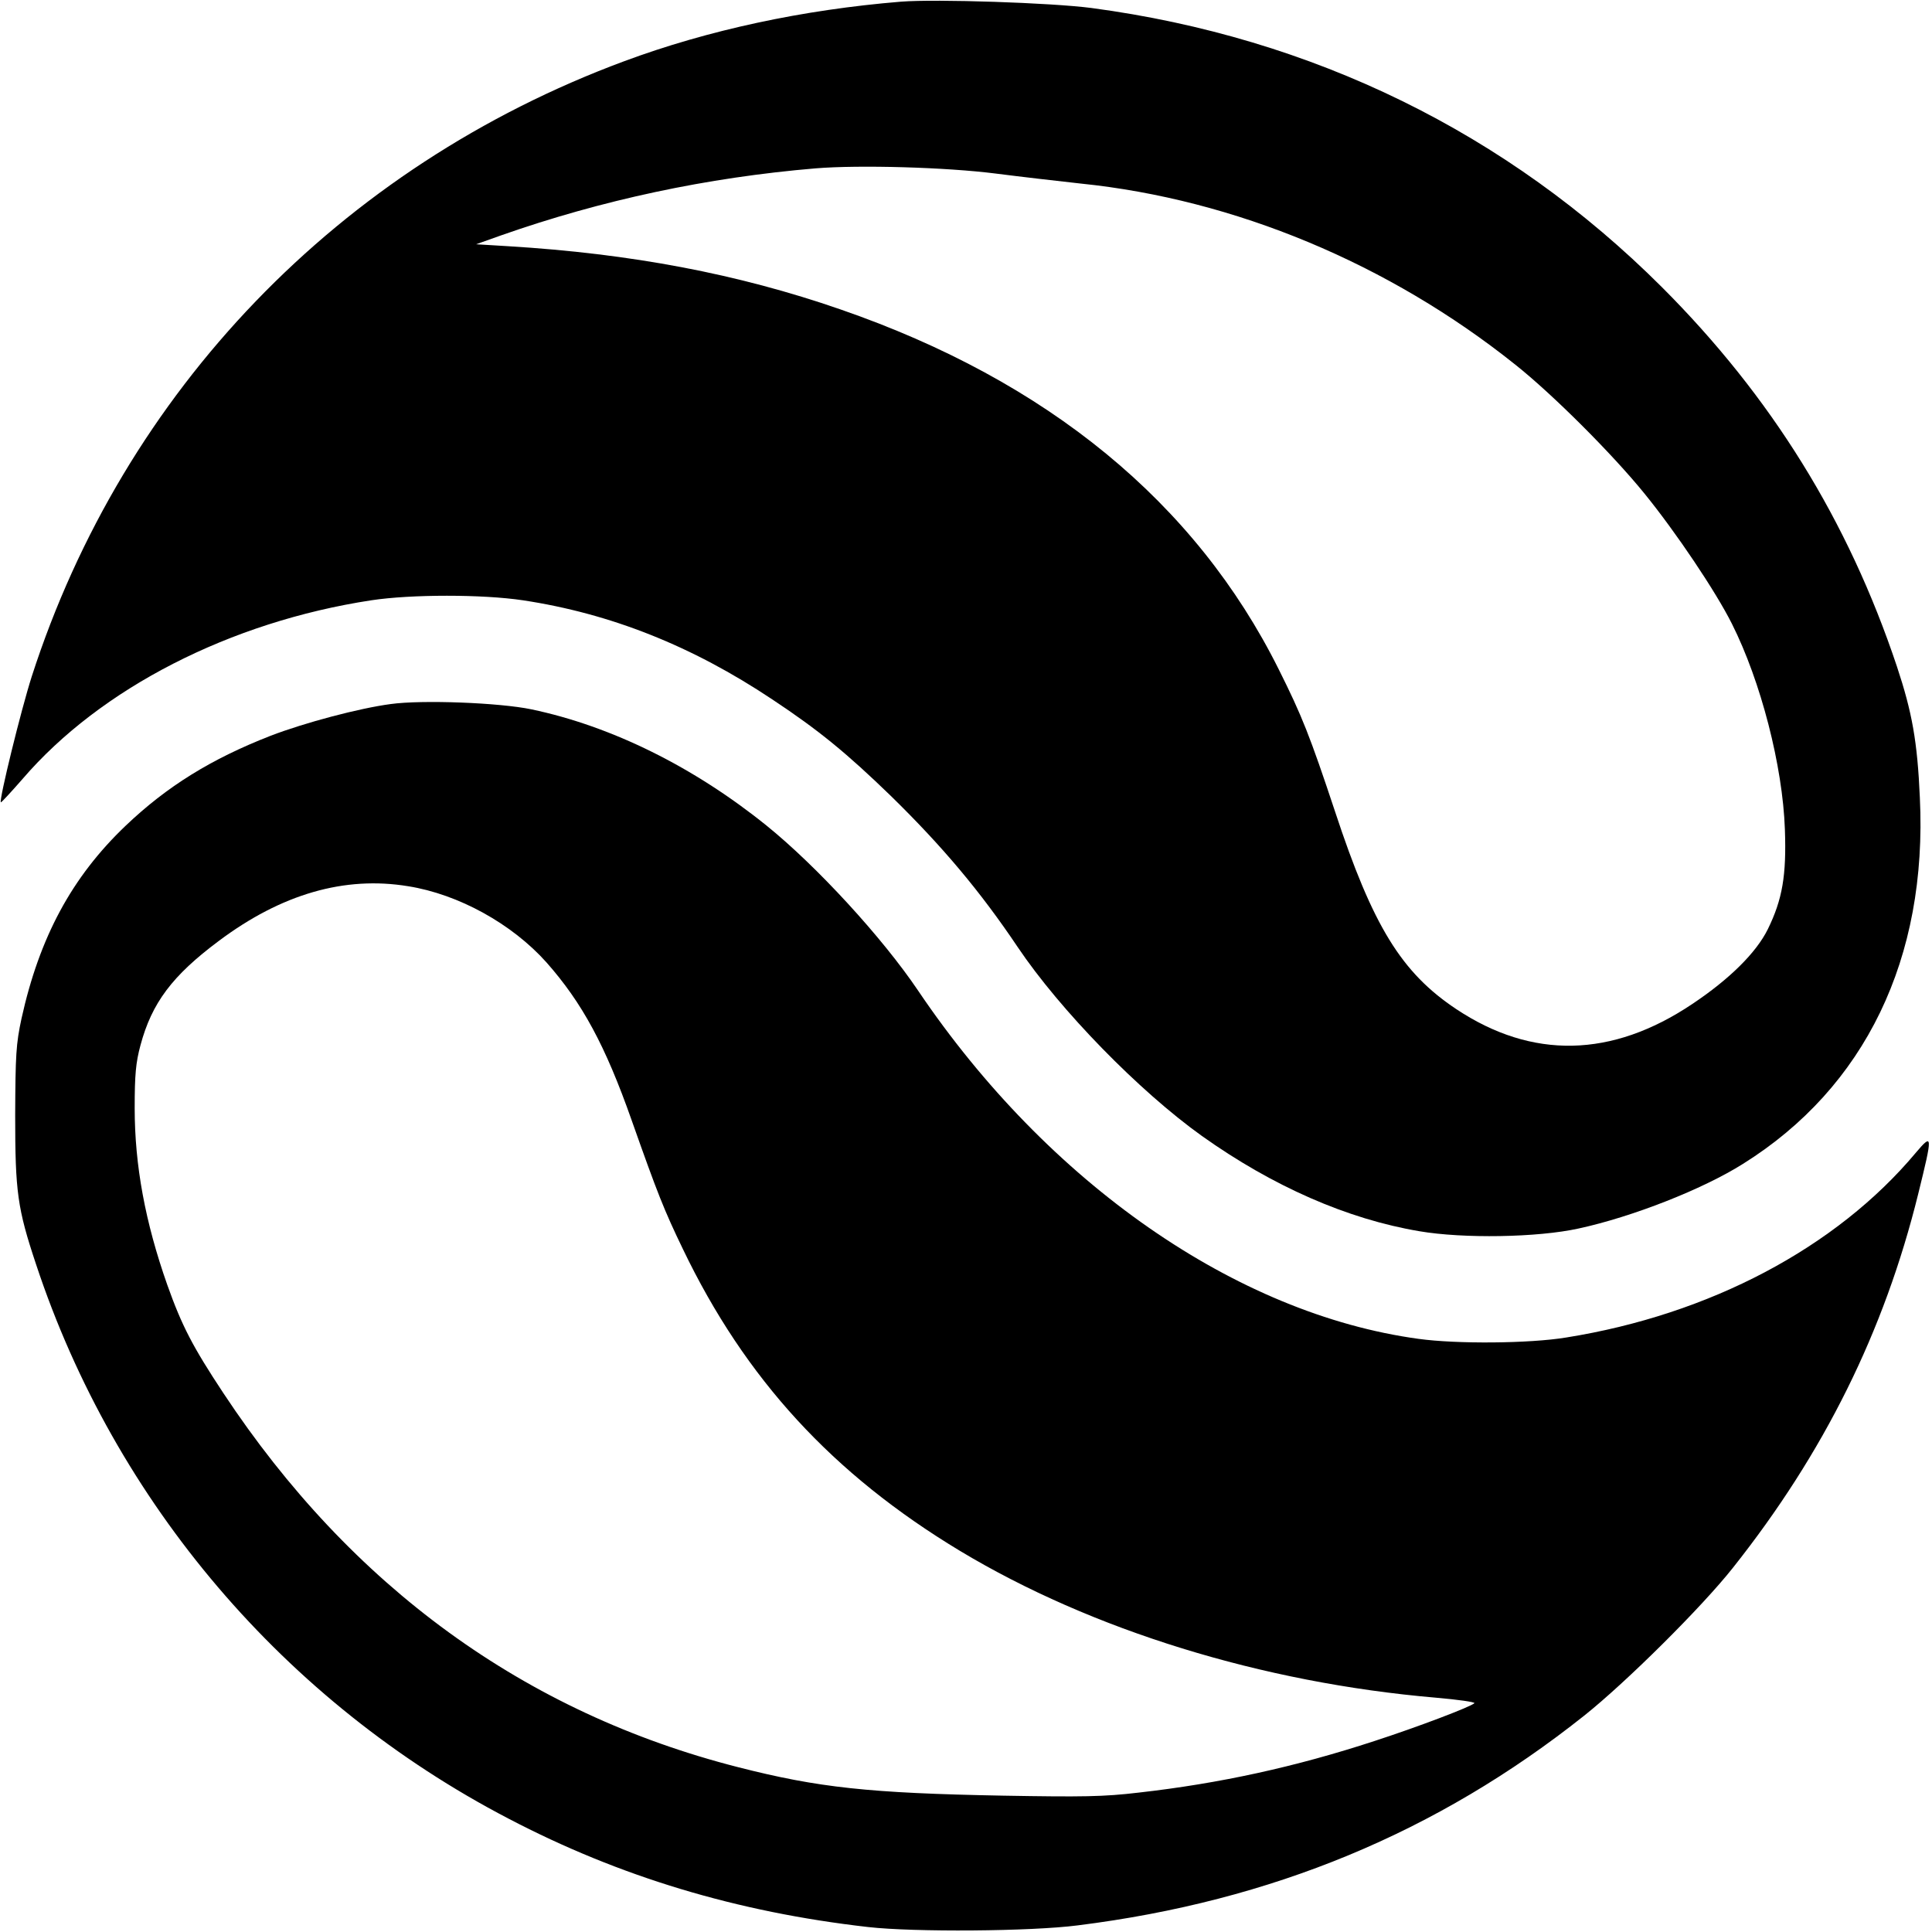
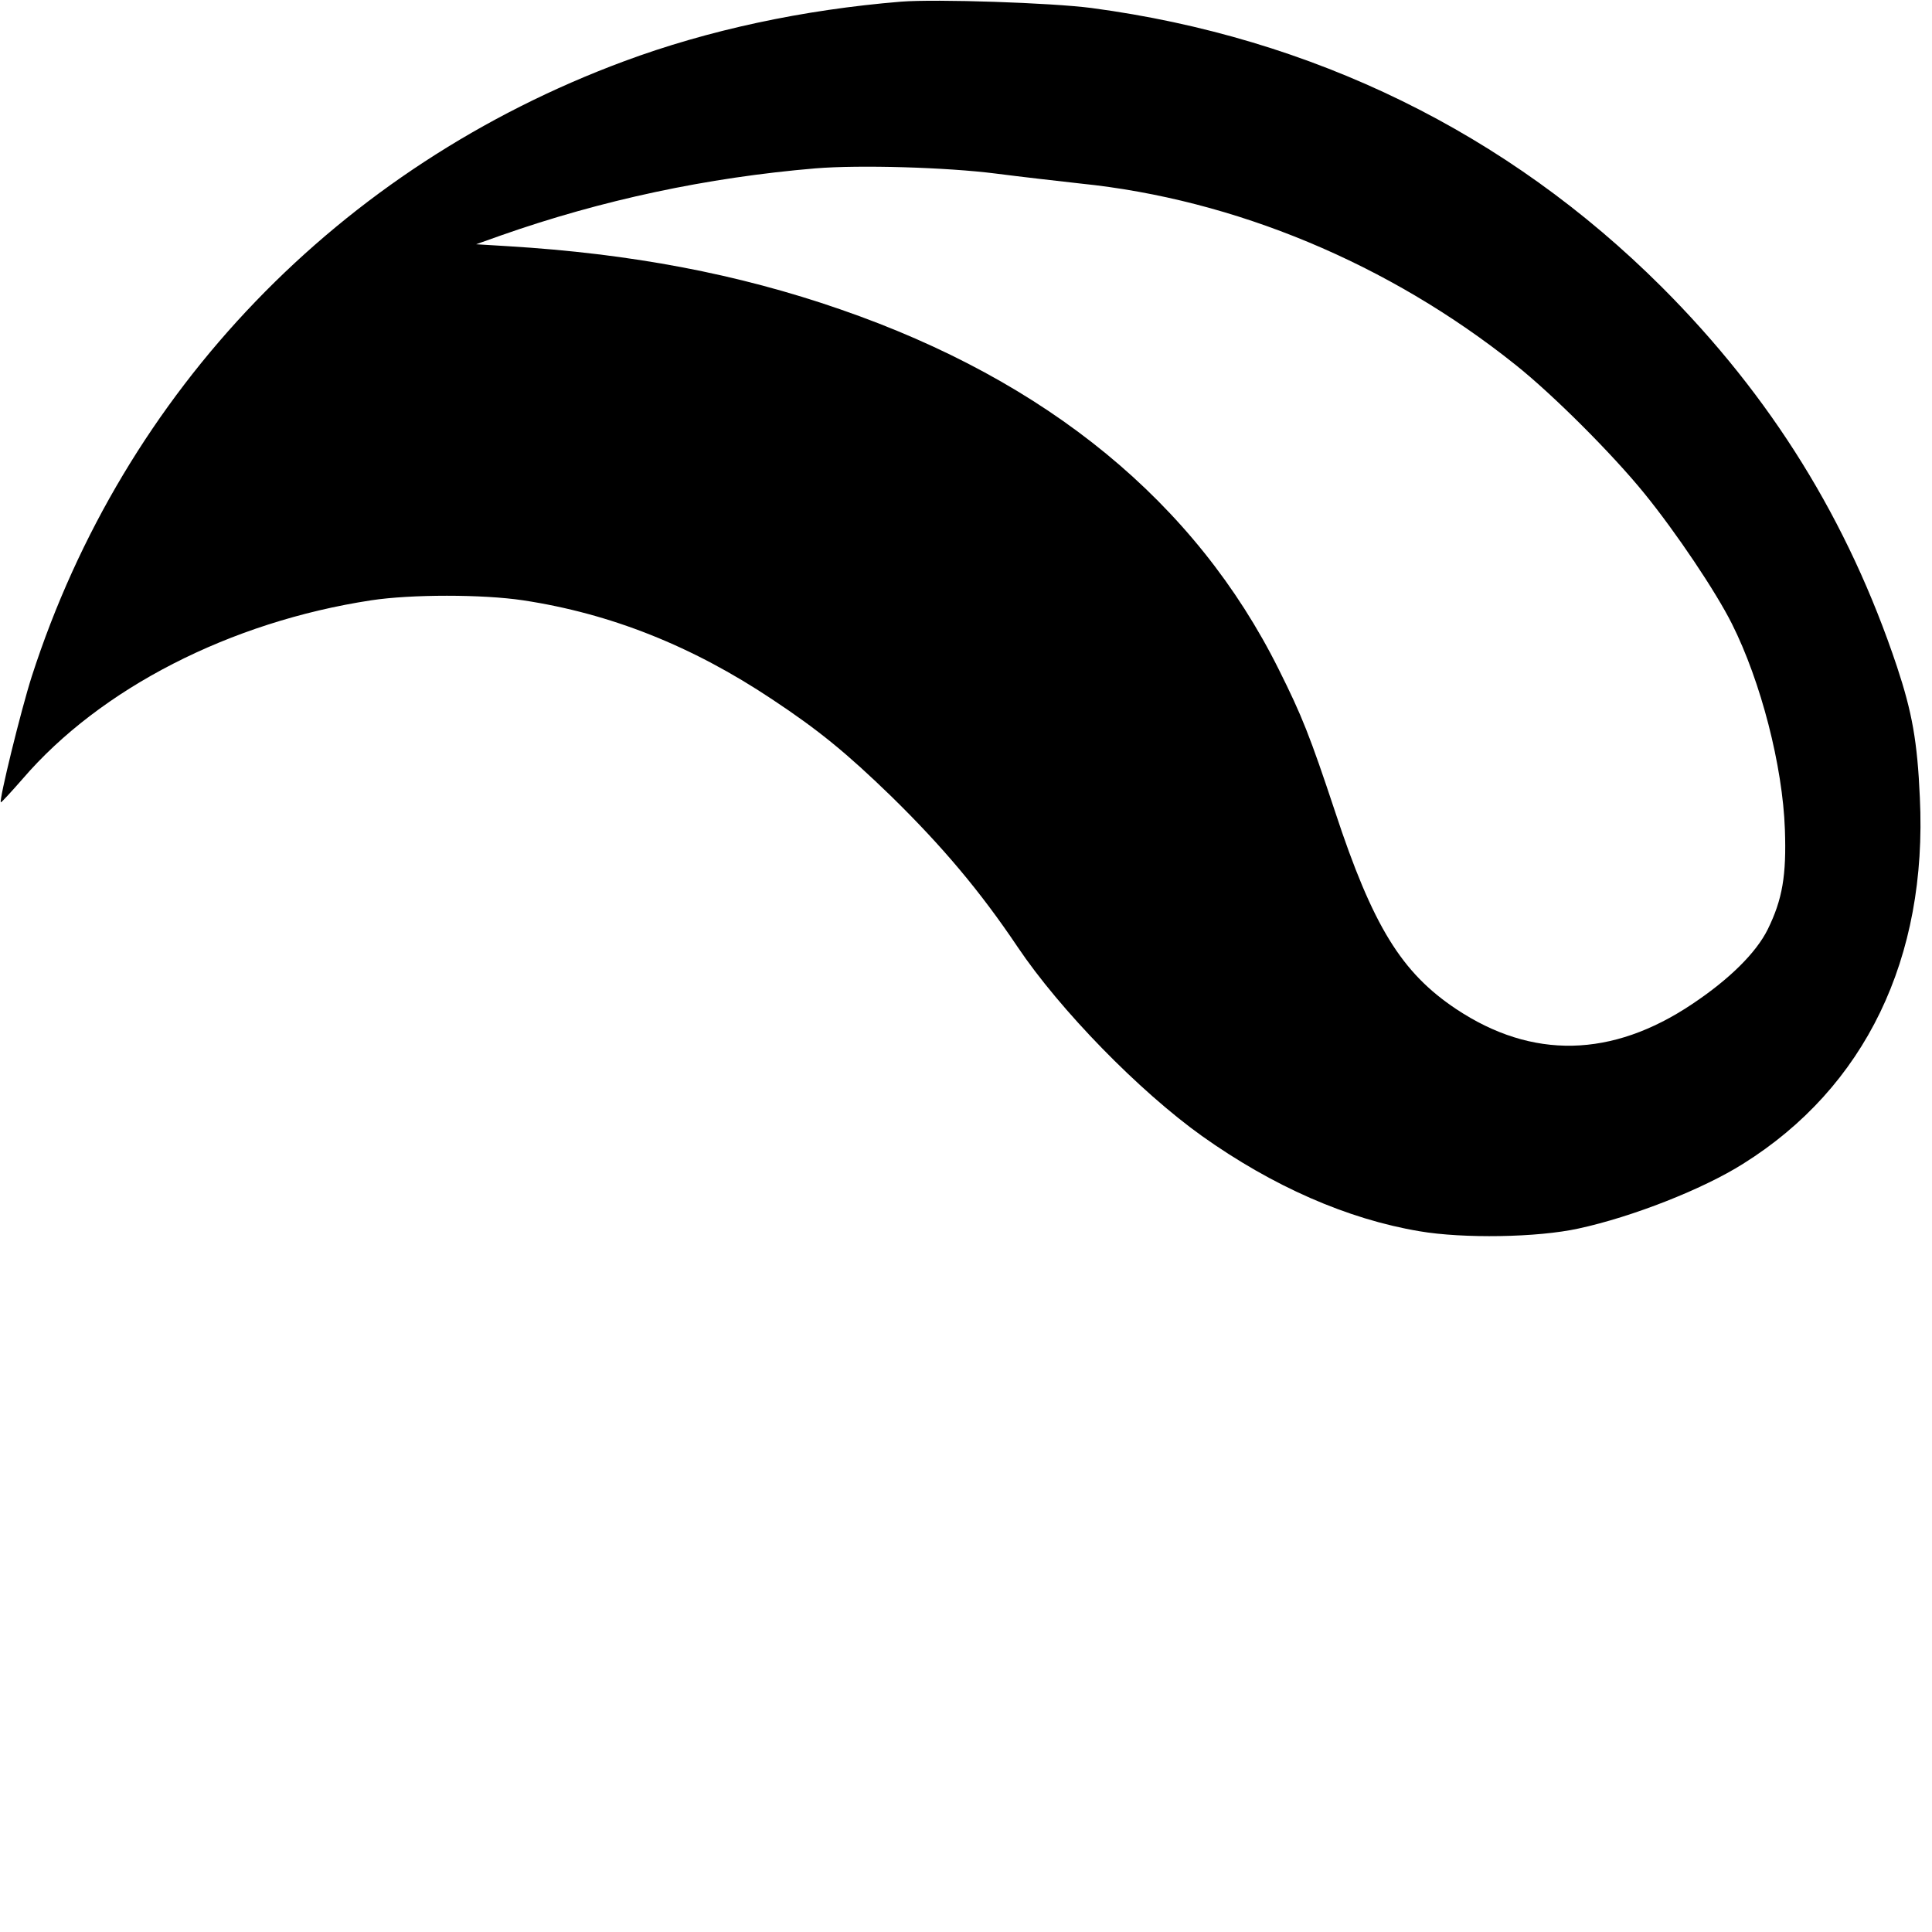
<svg xmlns="http://www.w3.org/2000/svg" version="1.0" width="700pt" height="700pt" viewBox="0 0 700 700" preserveAspectRatio="xMidYMid meet">
  <g transform="translate(0,700) scale(0.1,-0.1)" fill="#000000" stroke="none">
    <path d="M3265 6994 c-355 -29 -700 -103 -1004 -216 -1032 -383 -1812 -1194 -2146 -2229 -39 -122 -119 -448 -112 -456 2 -1 37 37 79 85 282 328 752 569 1263 647 145 22 403 22 550 0 317 -48 612 -165 903 -359 169 -112 270 -195 431 -351 186 -182 323 -345 458 -546 154 -229 440 -522 668 -685 256 -182 526 -301 788 -345 158 -27 428 -23 577 10 194 42 449 142 595 234 443 277 669 745 641 1327 -9 204 -28 309 -83 475 -177 530 -456 979 -852 1375 -560 559 -1265 904 -2066 1011 -145 19 -563 33 -690 23z m344 -623 c86 -11 224 -27 306 -36 558 -57 1117 -290 1575 -656 136 -108 352 -324 468 -467 114 -140 259 -356 317 -472 105 -209 184 -515 192 -745 6 -167 -9 -254 -62 -362 -42 -85 -139 -181 -274 -271 -291 -195 -580 -201 -855 -18 -198 132 -302 300 -439 716 -91 274 -120 347 -204 515 -301 604 -838 1045 -1588 1304 -372 129 -759 202 -1205 229 l-115 7 90 32 c364 128 747 210 1140 243 159 13 474 4 654 -19z" />
-     <path d="M1415 4449 c-113 -15 -310 -67 -435 -115 -215 -84 -375 -183 -525 -326 -195 -186 -312 -404 -377 -698 -20 -93 -22 -132 -23 -350 0 -279 8 -338 76 -542 286 -863 901 -1585 1711 -2007 403 -211 829 -339 1303 -393 167 -19 590 -16 760 6 703 88 1303 337 1835 760 152 121 426 393 539 536 330 416 548 856 671 1354 53 215 53 222 -9 149 -288 -344 -747 -586 -1266 -669 -133 -22 -397 -24 -535 -5 -661 90 -1343 565 -1813 1261 -130 193 -368 452 -550 599 -263 212 -561 360 -852 421 -115 24 -395 35 -510 19z m64 -660 c182 -29 376 -136 501 -276 129 -146 213 -300 309 -573 94 -266 117 -324 185 -465 226 -471 543 -816 1004 -1094 477 -287 1095 -478 1724 -532 81 -7 144 -16 140 -20 -13 -13 -205 -86 -362 -137 -287 -94 -562 -154 -855 -187 -126 -15 -204 -16 -490 -11 -486 9 -670 29 -960 103 -773 197 -1402 654 -1866 1356 -111 168 -150 243 -203 392 -80 227 -118 433 -118 640 0 121 4 165 21 228 41 153 115 252 284 378 227 170 456 236 686 198z" />
  </g>
</svg>